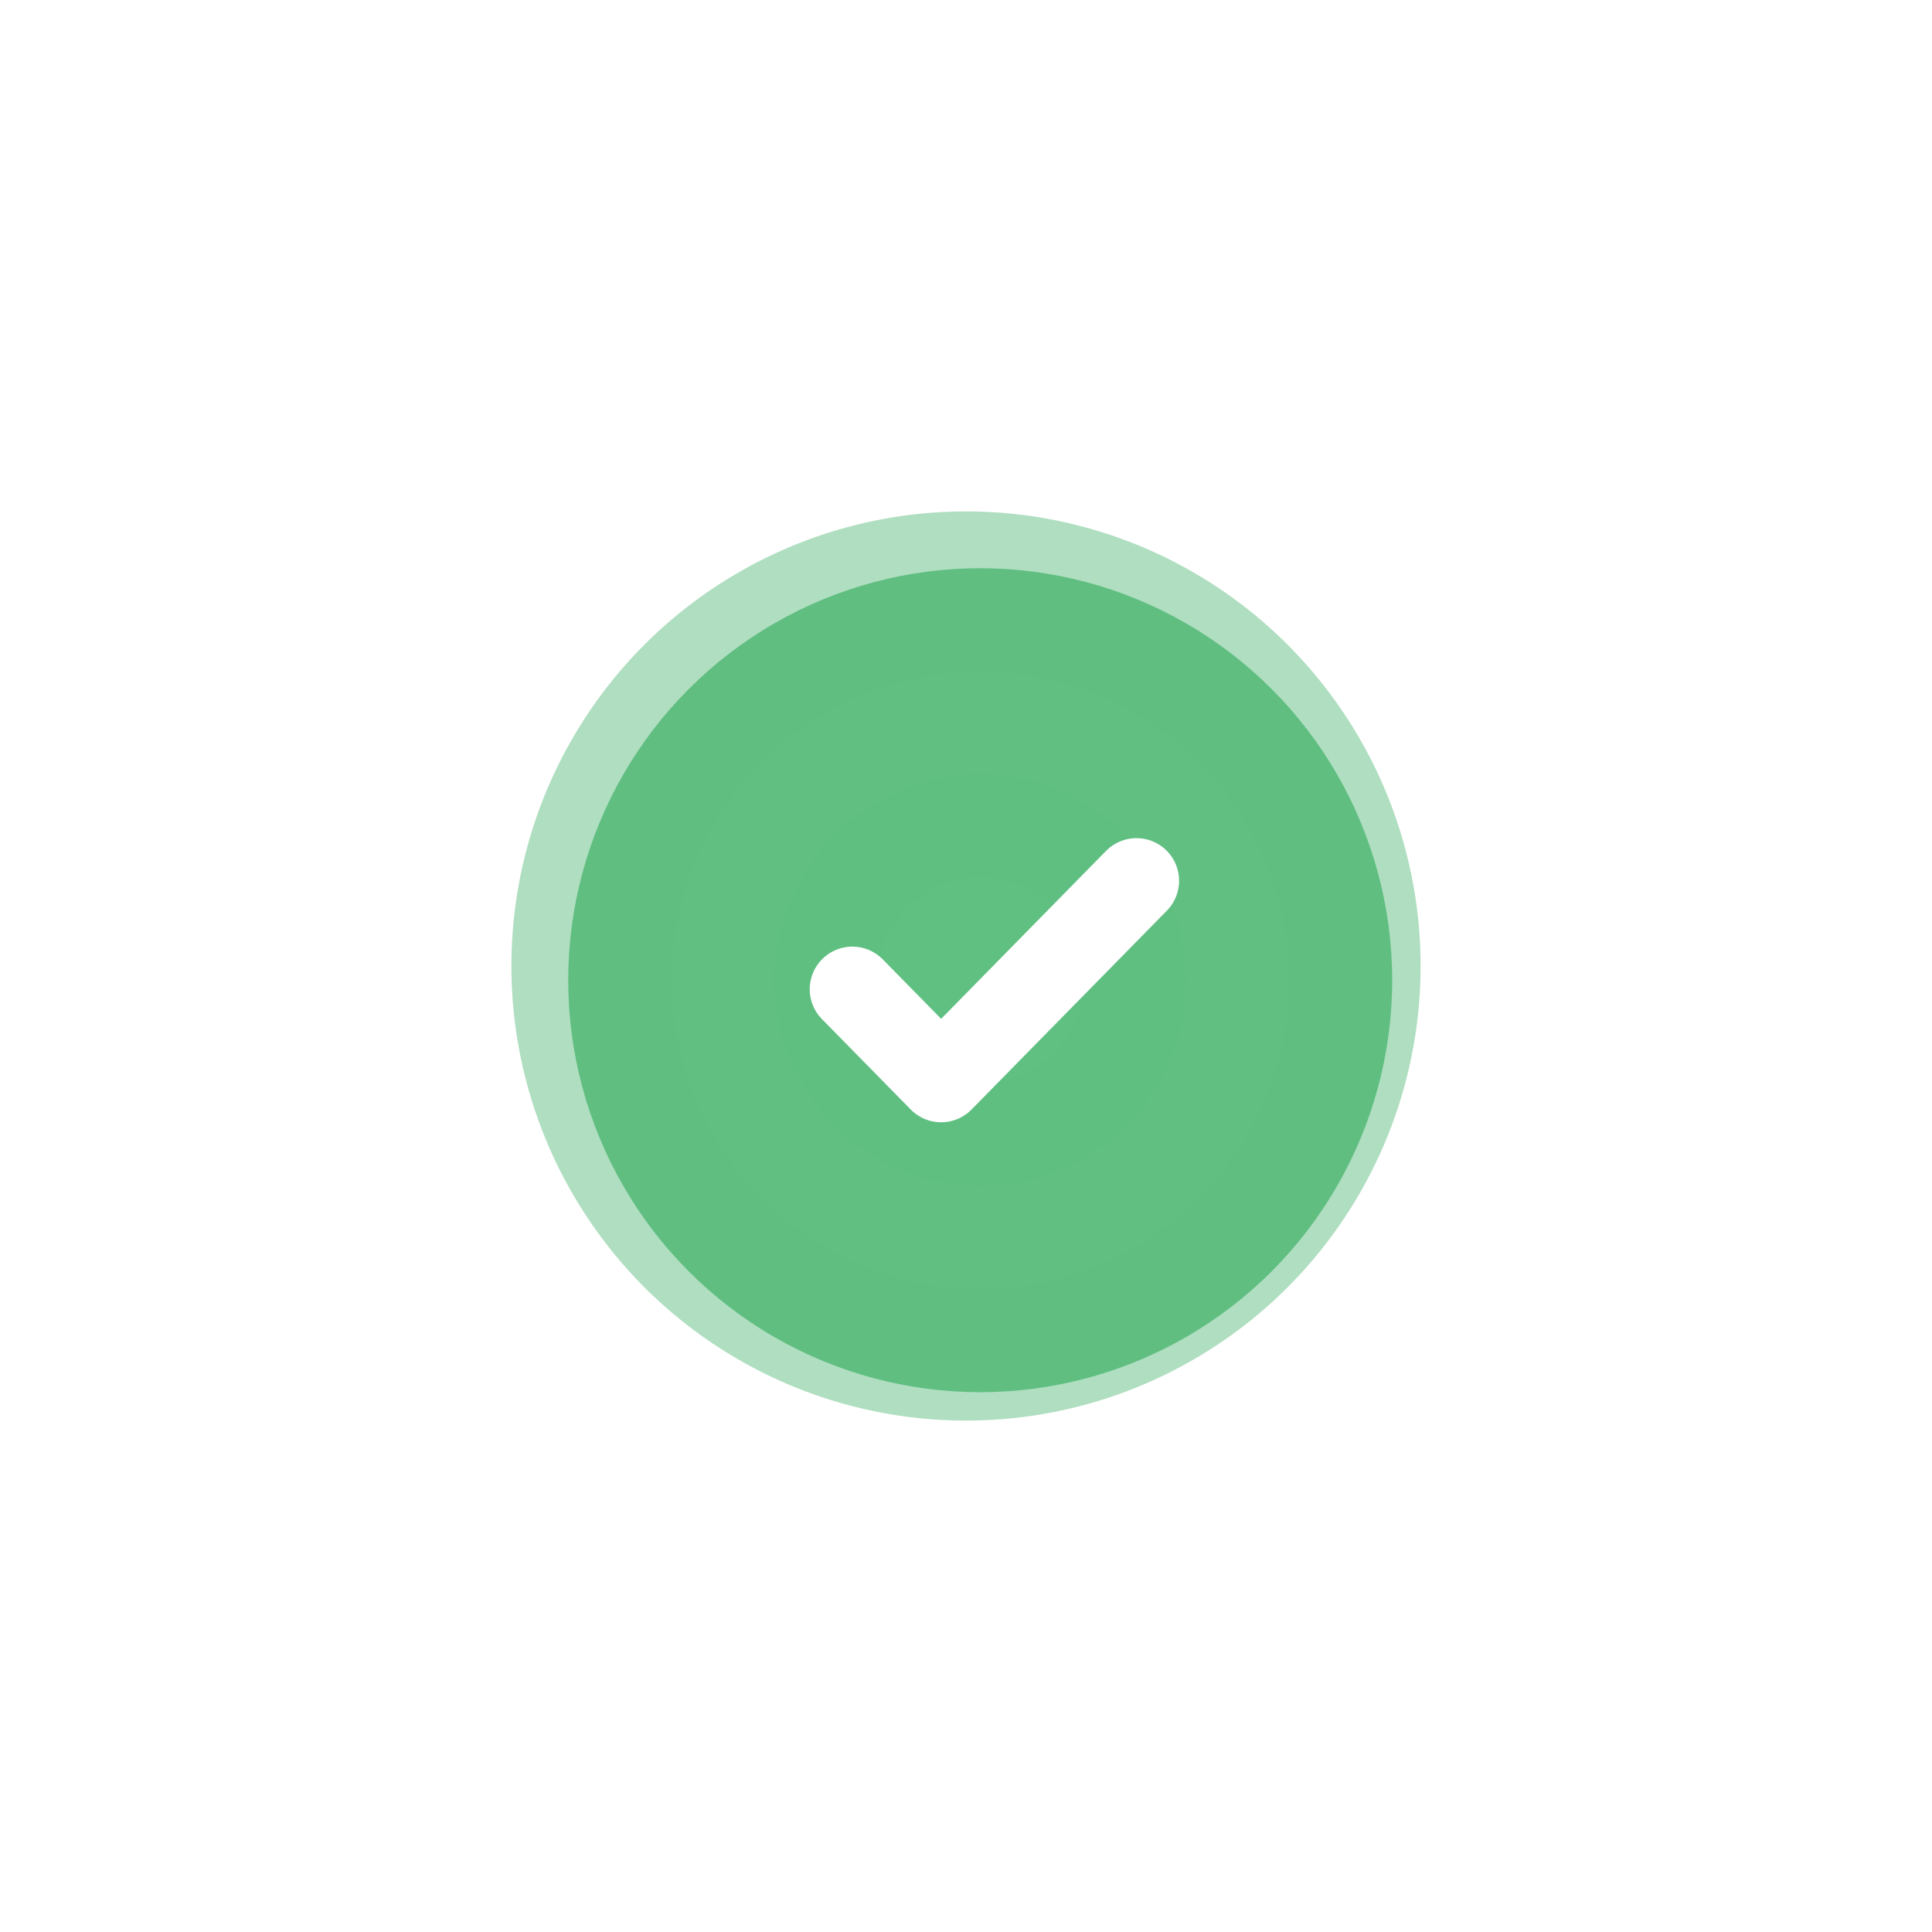
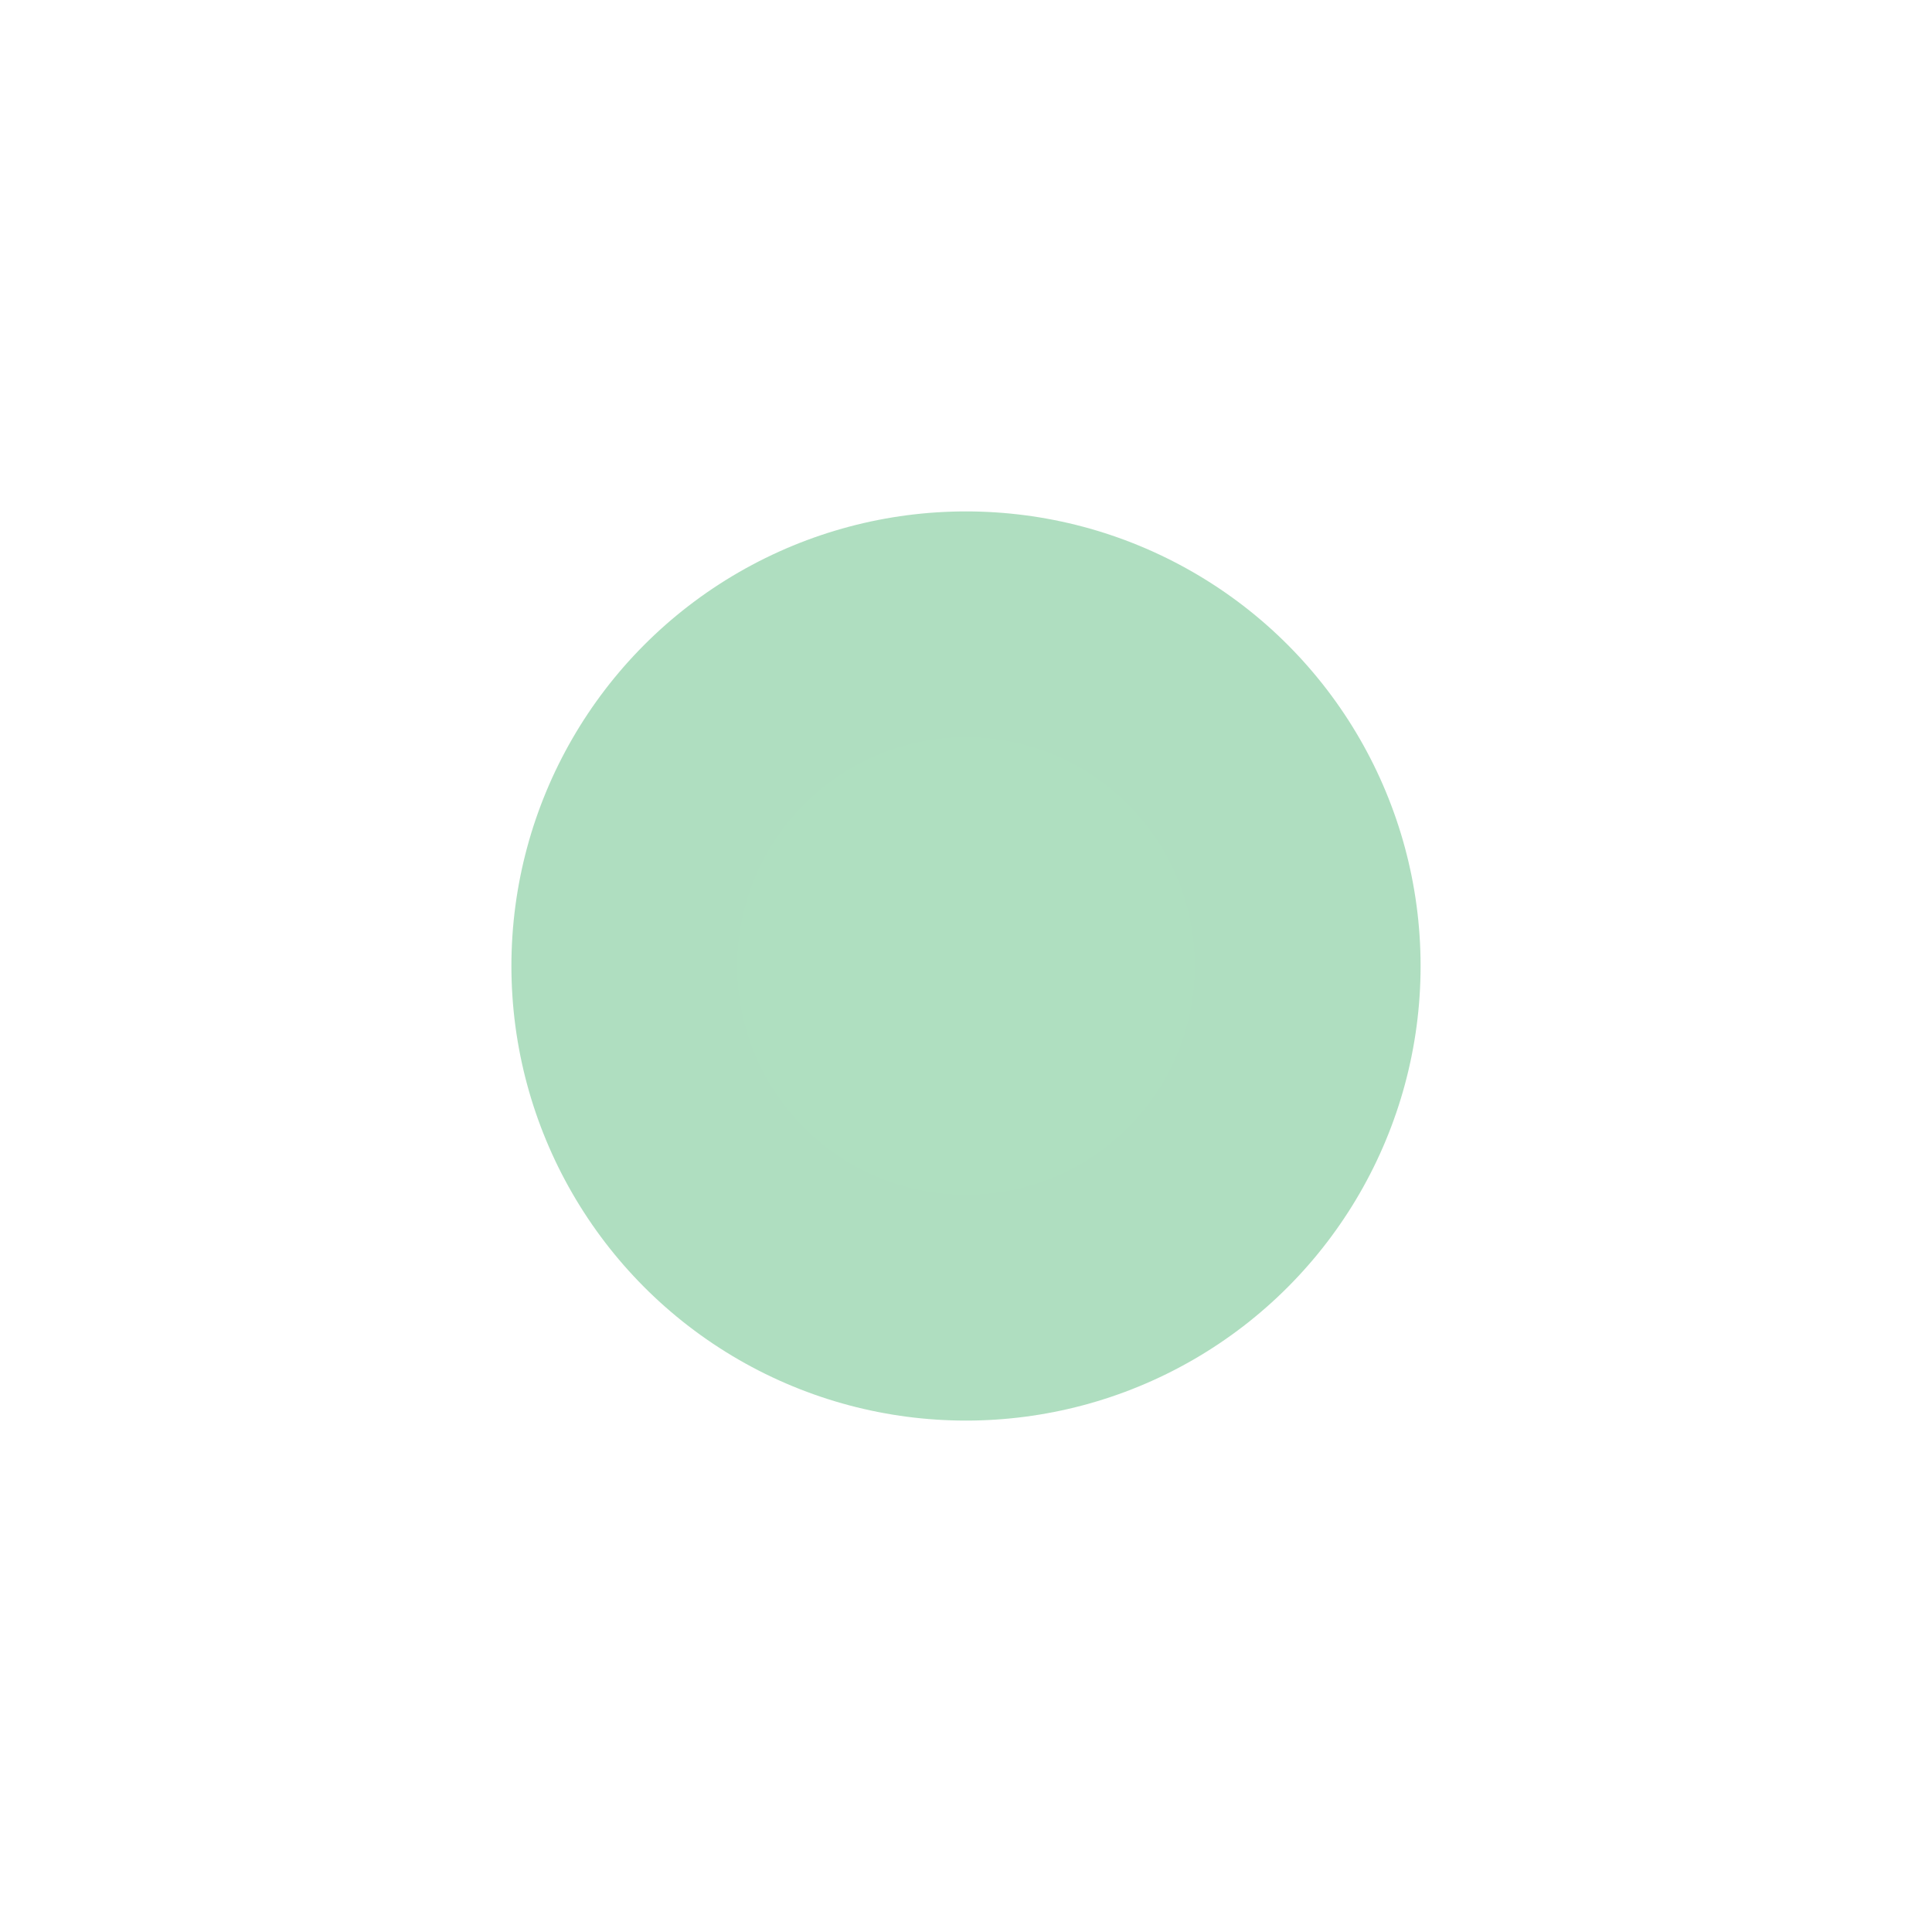
<svg xmlns="http://www.w3.org/2000/svg" width="68" height="68" viewBox="0 0 68 68" fill="none">
  <g filter="url(#filter0_f_106_644)">
    <circle cx="34" cy="34" r="16" fill="url(#paint0_radial_106_644)" fill-opacity="0.5" />
  </g>
-   <circle cx="34.5" cy="34.5" r="14.5" fill="url(#paint1_radial_106_644)" />
-   <path d="M40 31L33.125 38L30 34.818" stroke="white" stroke-width="3" stroke-linecap="round" stroke-linejoin="round" />
  <defs>
    <filter id="filter0_f_106_644" x="0.3" y="0.3" width="67.4" height="67.4" filterUnits="userSpaceOnUse" color-interpolation-filters="sRGB">
      <feFlood flood-opacity="0" result="BackgroundImageFix" />
      <feBlend mode="normal" in="SourceGraphic" in2="BackgroundImageFix" result="shape" />
      <feGaussianBlur stdDeviation="8.85" result="effect1_foregroundBlur_106_644" />
    </filter>
    <radialGradient id="paint0_radial_106_644" cx="0" cy="0" r="1" gradientUnits="userSpaceOnUse" gradientTransform="translate(34 34) rotate(90) scale(16)">
      <stop stop-color="#5FC081" />
      <stop offset="1" stop-color="#60BE81" />
    </radialGradient>
    <radialGradient id="paint1_radial_106_644" cx="0" cy="0" r="1" gradientUnits="userSpaceOnUse" gradientTransform="translate(34.5 34.5) rotate(90) scale(14.5)">
      <stop stop-color="#5FC081" />
      <stop offset="1" stop-color="#60BE81" />
    </radialGradient>
  </defs>
</svg>